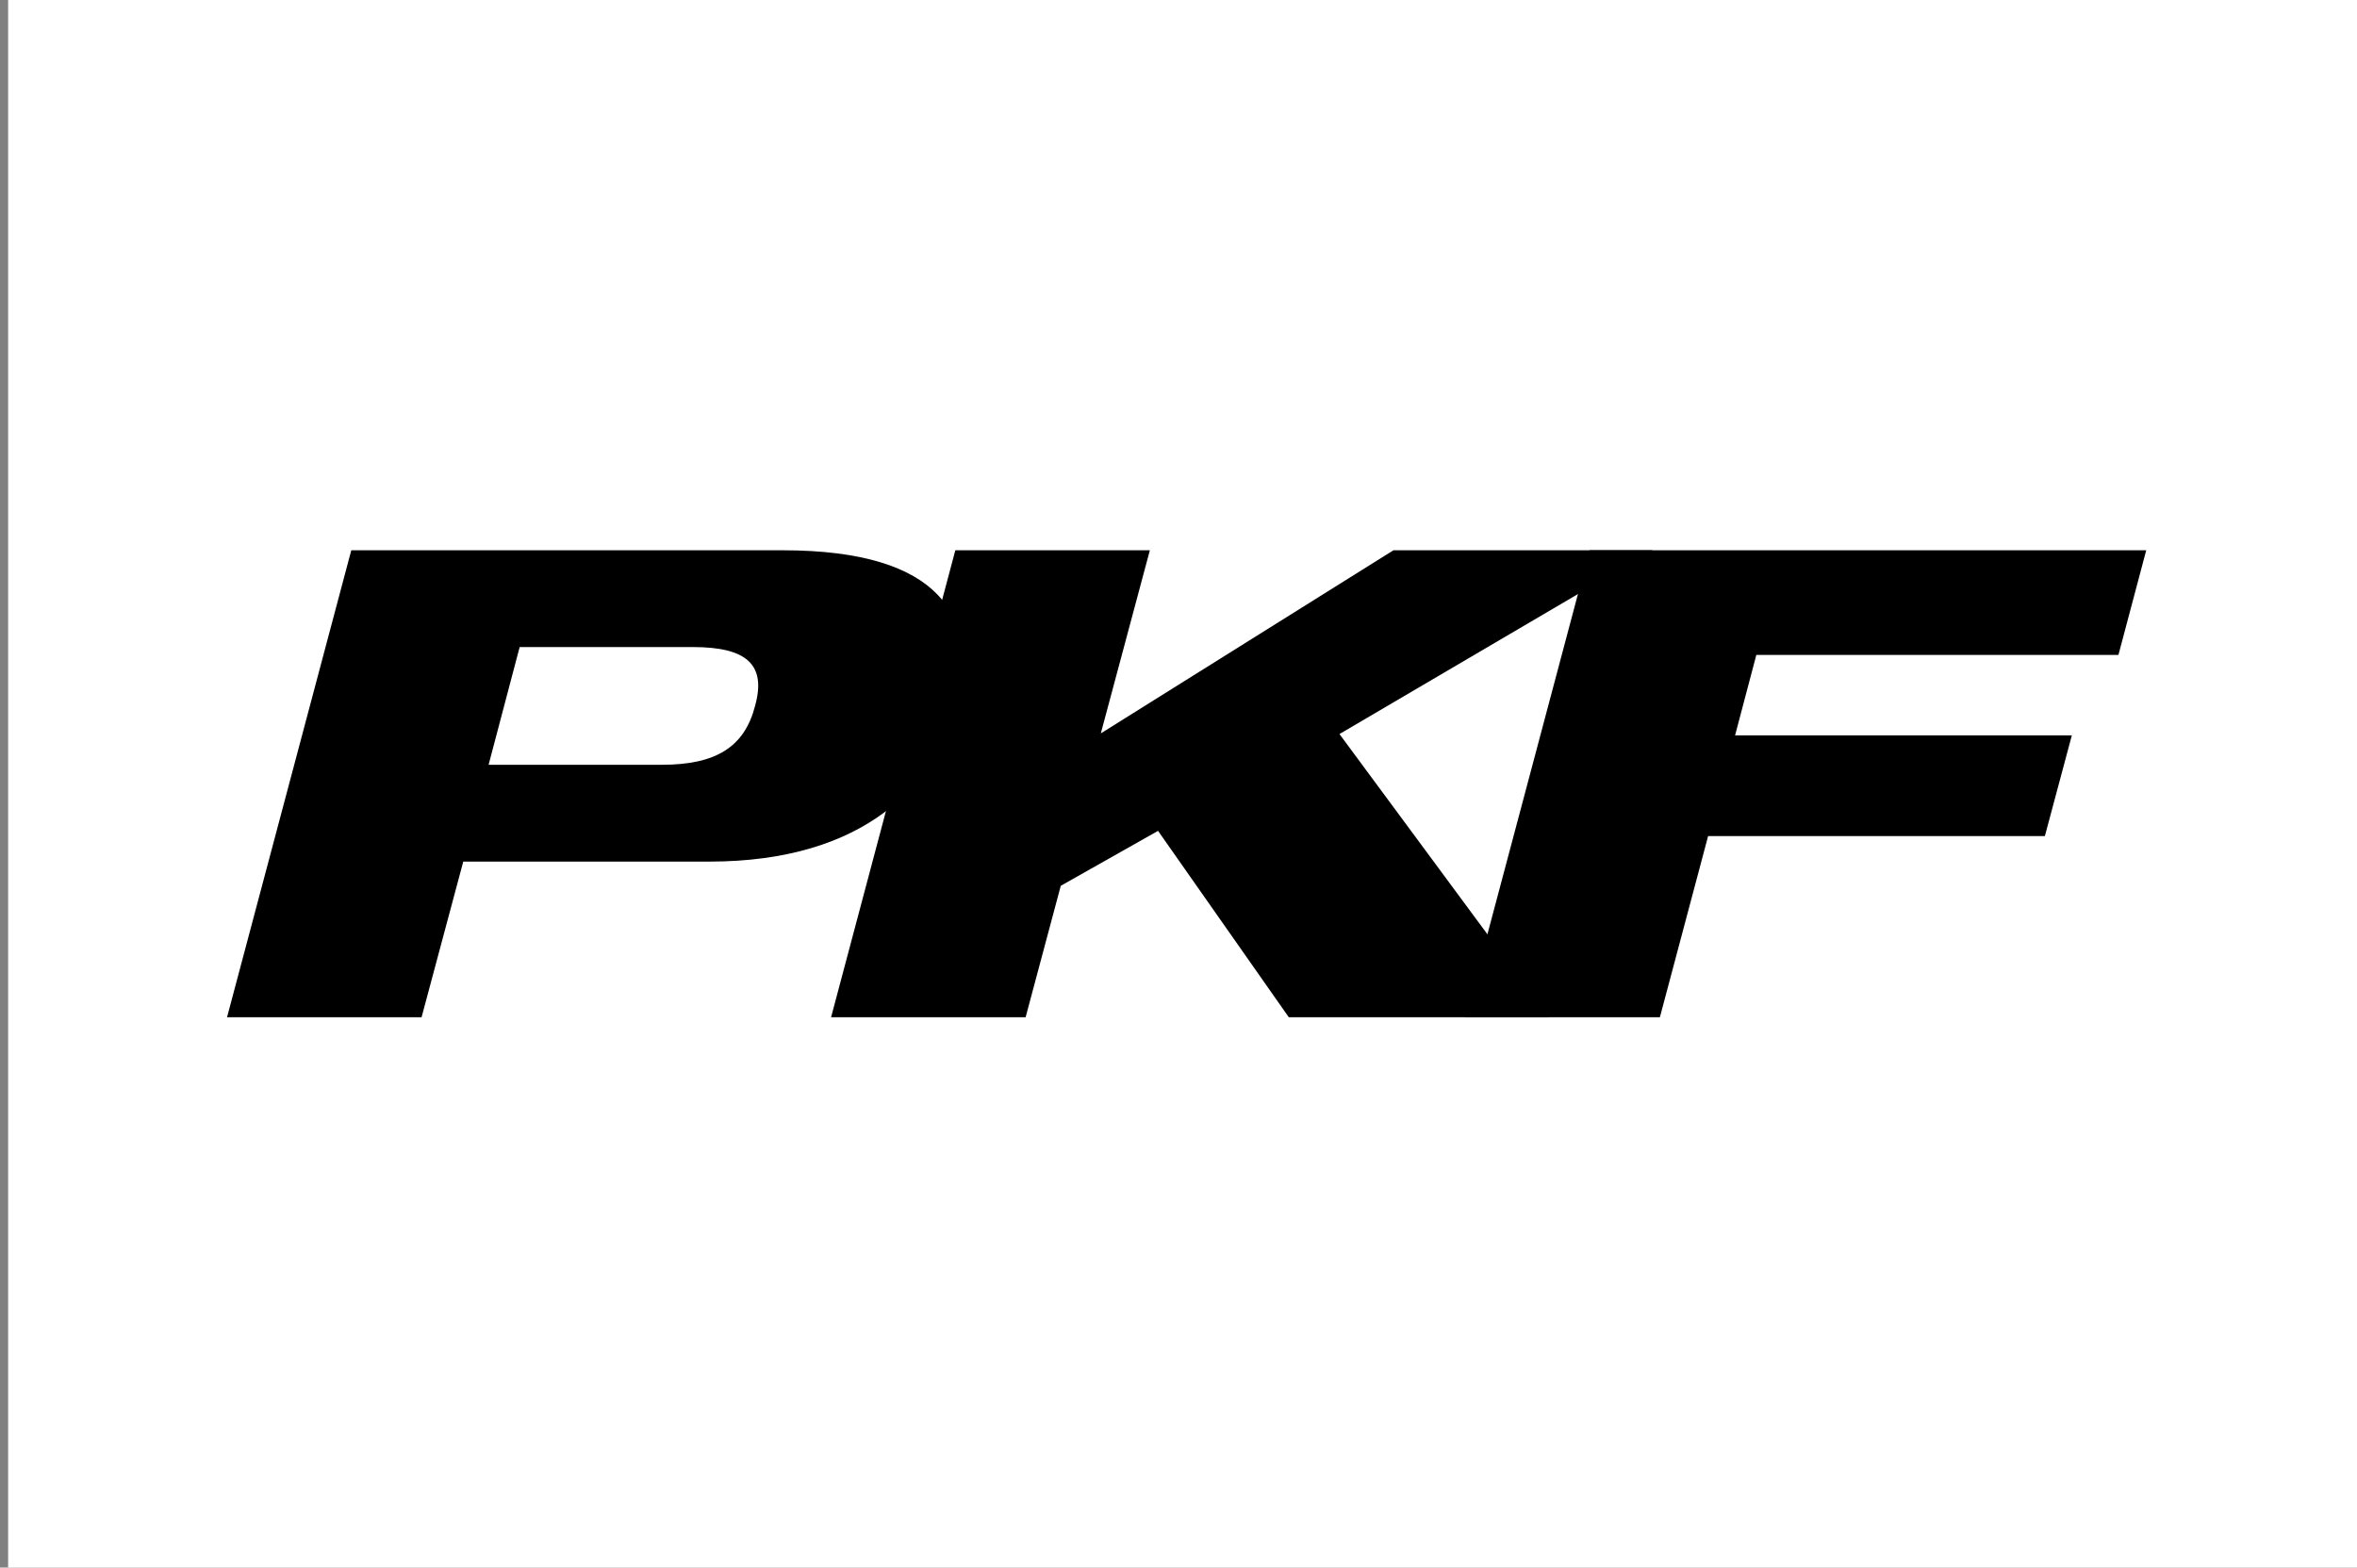
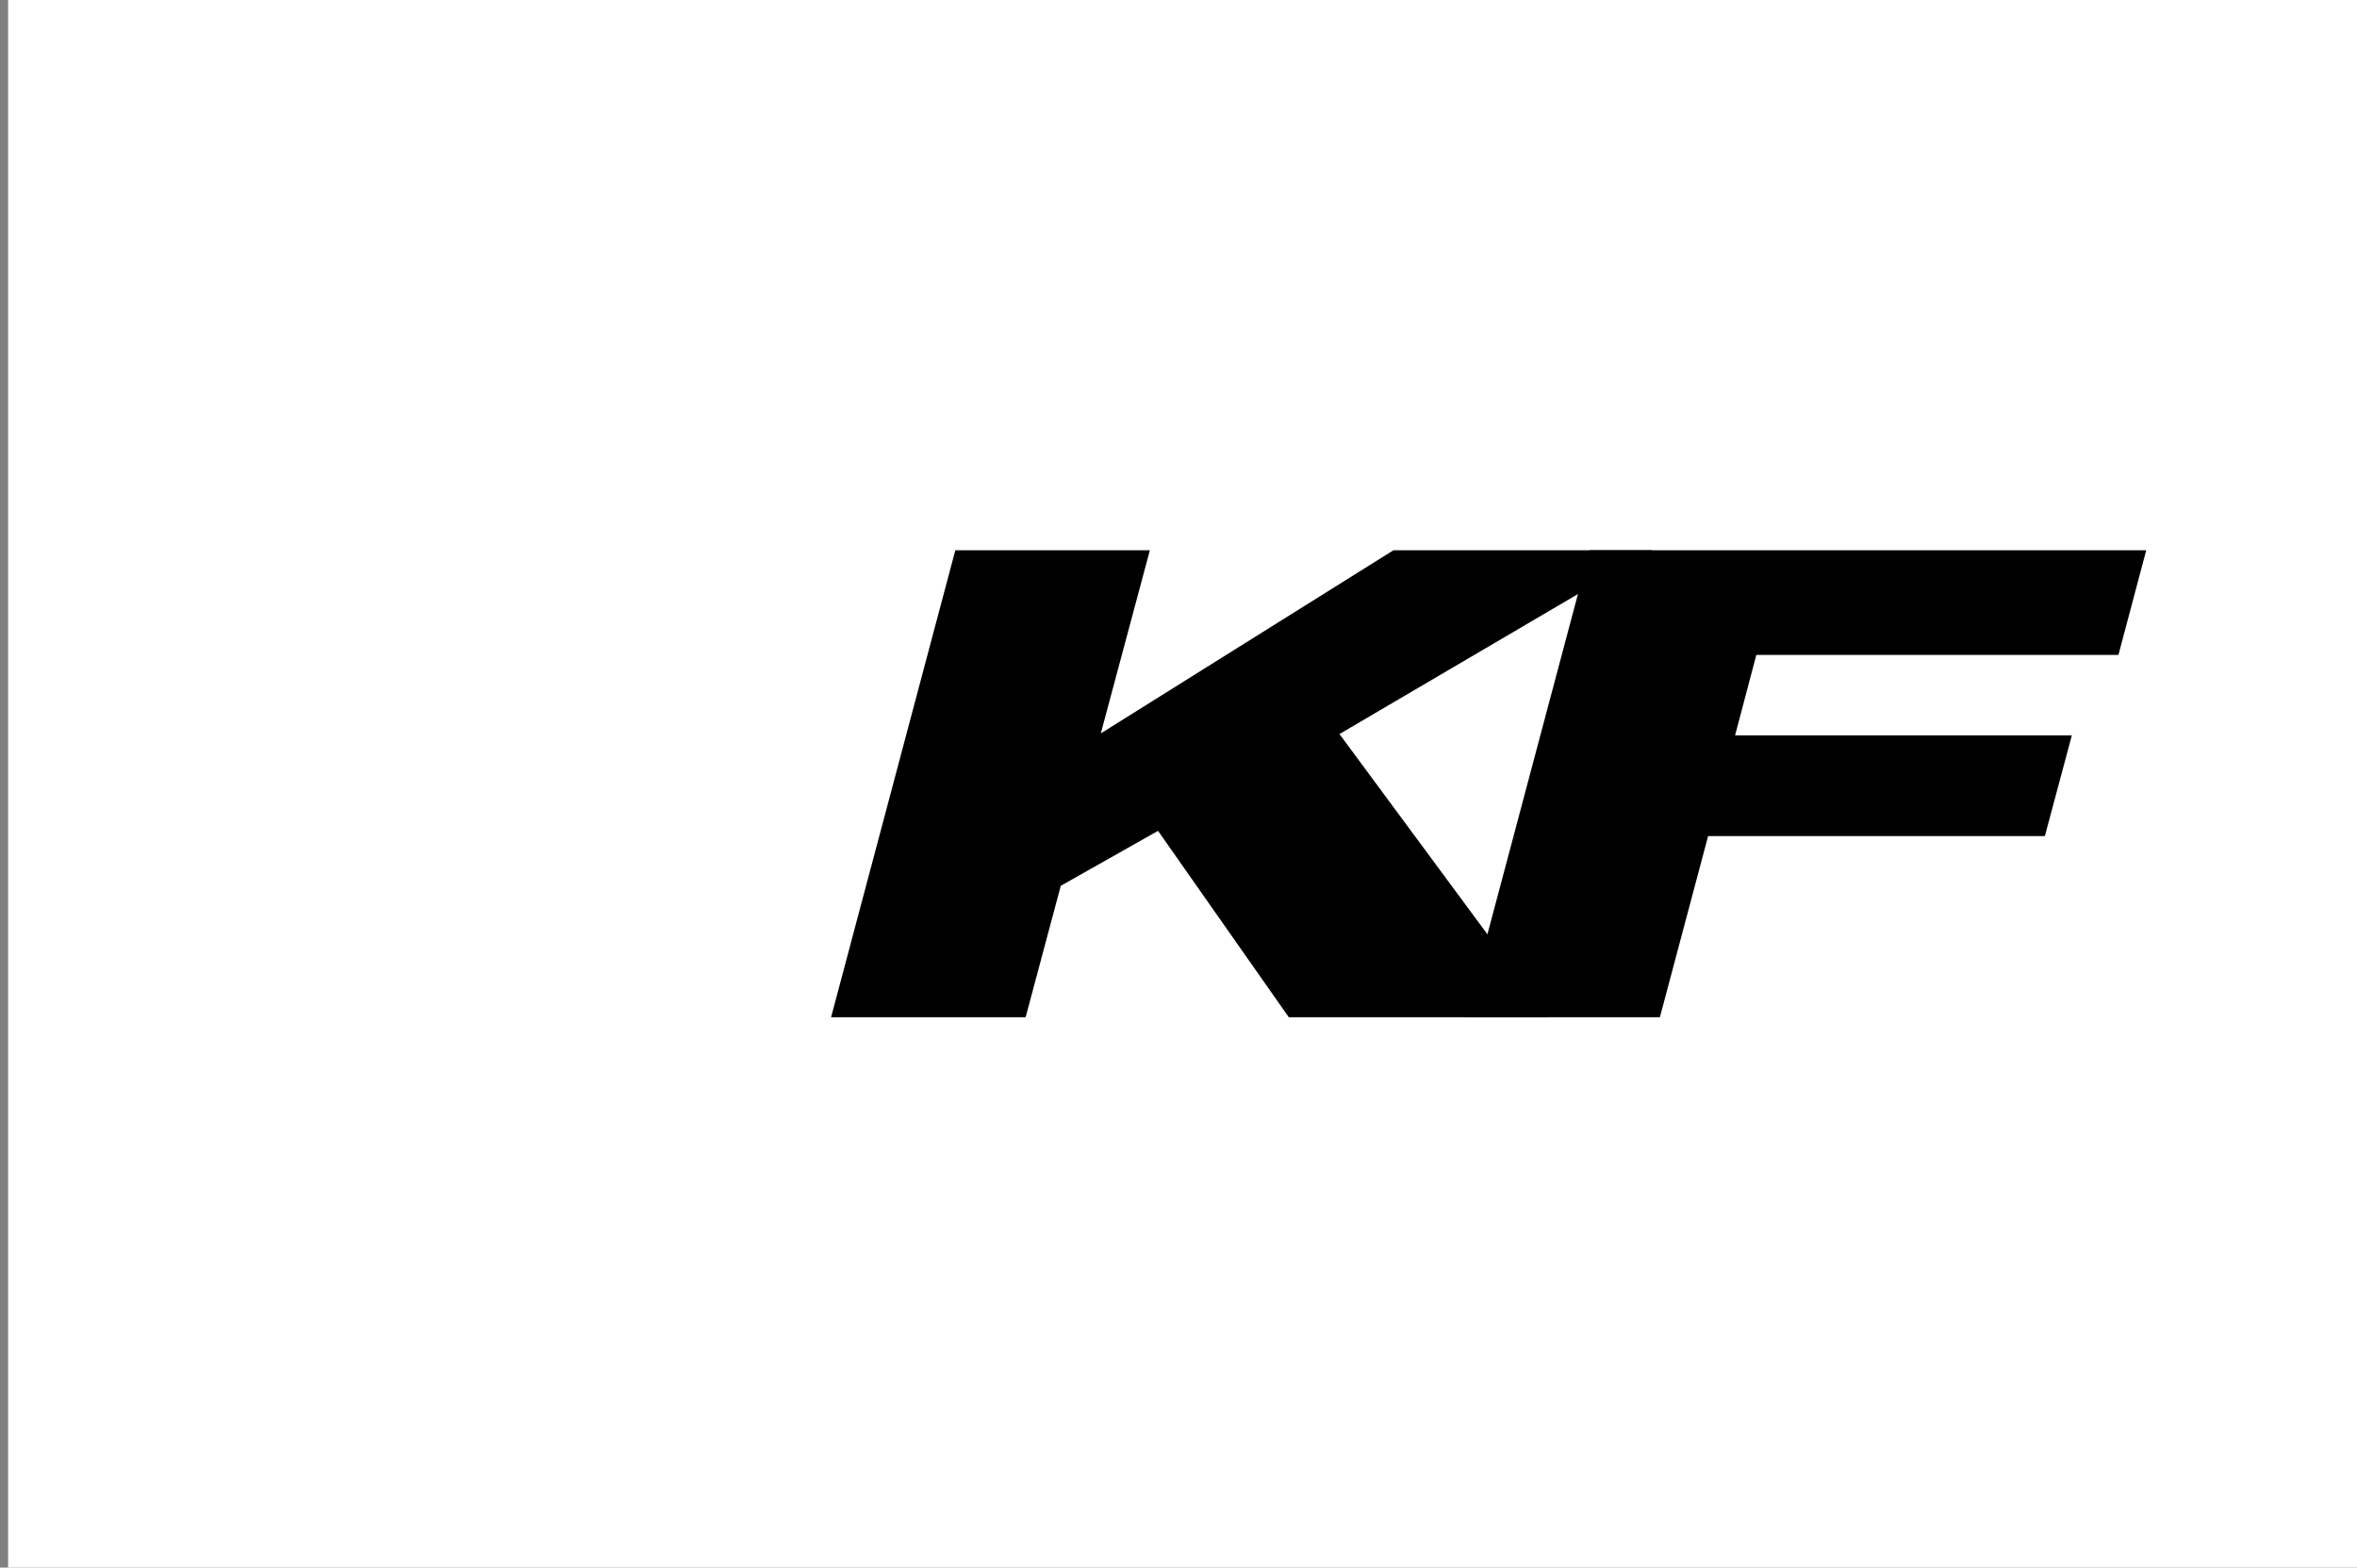
<svg xmlns="http://www.w3.org/2000/svg" id="Calque_1" data-name="Calque 1" viewBox="0 0 566.929 377.008">
  <rect x="0" y="0" width="566.929" height="377.008" fill="#808080" stroke="none" />
  <defs>
    <style>
      .cls-1 {
        fill: #fff;
      }
    </style>
  </defs>
  <rect class="cls-1" x="1.956" width="566.929" height="377.008" />
  <g>
-     <path d="M84.493,132.348h103.808c38.142,0,47.382,16.201,41.68,37.434-4.915,18.56-21.626,37.442-59.375,37.442h-59.178l-10.027,37.436h-46.792l29.884-112.312ZM117.523,183.937h41.68c12.976,0,19.857-4.247,22.413-14.155,2.753-9.909-1.966-14.156-14.942-14.156h-41.68l-7.471,28.311Z" />
    <path d="M229.783,132.348h46.792l-11.796,44.04,70.38-44.04h62.324l-75.3,44.197,50.331,68.115h-62.52l-31.453-44.832-23.396,13.217-8.454,31.614h-46.792l29.884-112.312Z" />
    <path d="M382.343,132.348h133.889l-6.685,25.166h-87.096l-5.112,19.346h81.002l-6.488,24.228h-81.001l-11.6,43.573h-46.792l29.884-112.312Z" />
  </g>
</svg>